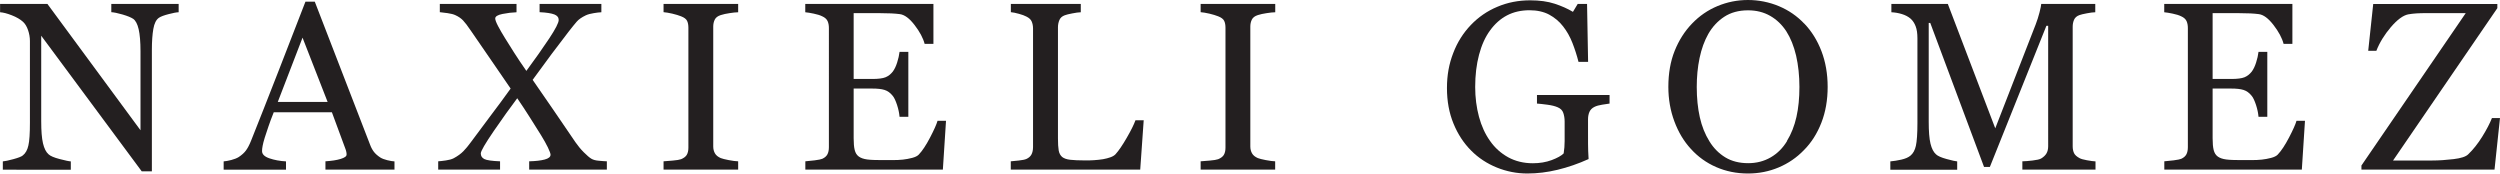
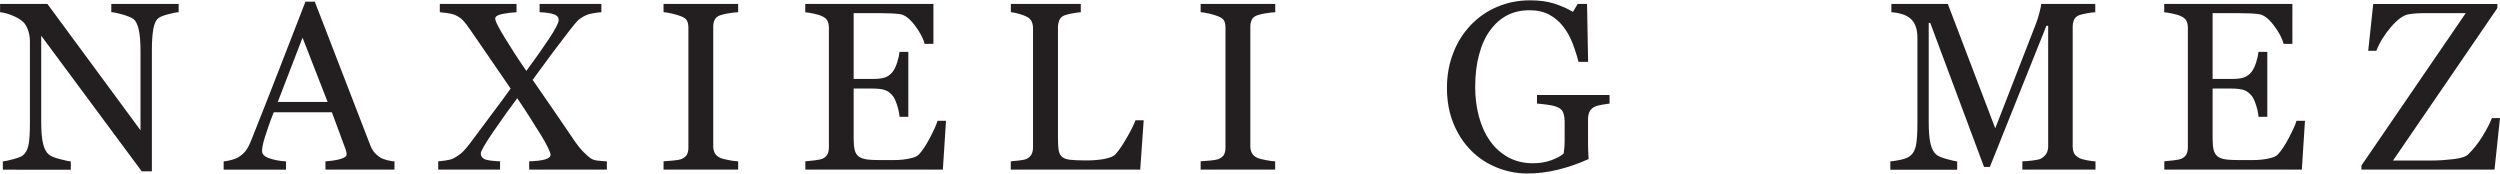
<svg xmlns="http://www.w3.org/2000/svg" id="Layer_2" viewBox="0 0 309.96 21.52">
  <defs>
    <style>.cls-1{fill:#231f20;}</style>
  </defs>
  <g id="Layer_1-2">
    <path class="cls-1" d="M22.15,1.52c-.27,0-.69.09-1.24.23s-.96.29-1.2.45c-.35.24-.58.7-.7,1.39s-.18,1.55-.18,2.61v15.04h-1.26L5.11,4.43v10.6c0,1.19.07,2.1.22,2.74s.38,1.09.69,1.36c.22.21.68.41,1.38.59s1.15.28,1.38.29v1.03H.35v-1.03c.26-.02.7-.11,1.32-.28s1-.32,1.16-.46c.34-.27.57-.68.69-1.24.13-.55.19-1.5.19-2.84V5.07c0-.44-.08-.89-.23-1.33s-.36-.79-.62-1.03c-.35-.32-.82-.59-1.41-.82s-1.07-.35-1.44-.37V.49h5.87l11.54,15.66V6.38c0-1.19-.08-2.11-.23-2.76s-.38-1.07-.67-1.28c-.27-.18-.71-.36-1.32-.54s-1.08-.27-1.4-.29V.49h8.35v1.03Z" />
    <path class="cls-1" d="M48.89,21.03h-8.54v-1.03c.75-.05,1.38-.14,1.87-.29s.75-.32.75-.54c0-.09,0-.19-.03-.32s-.05-.24-.09-.33l-1.7-4.6h-7.21c-.27.68-.49,1.26-.66,1.77-.17.5-.32.96-.46,1.39-.13.41-.21.75-.26,1.01s-.07.47-.07.64c0,.39.3.69.91.9s1.29.34,2.06.38v1.03h-7.73v-1.03c.25-.02.56-.07.94-.17s.69-.22.93-.37c.39-.26.69-.53.9-.82s.42-.68.62-1.18c1.03-2.58,2.17-5.47,3.42-8.68s2.35-6.07,3.33-8.58h1.16l6.85,17.72c.14.38.31.68.49.91s.44.46.77.68c.22.14.51.25.87.34.36.09.66.14.9.15v1.03ZM40.62,12.64l-3.11-7.97-3.07,7.97h6.18Z" />
    <path class="cls-1" d="M75.22,21.03h-9.61v-1.03c.79-.02,1.43-.09,1.92-.22.49-.13.73-.33.73-.6,0-.14-.11-.44-.33-.9s-.51-.96-.85-1.52c-.39-.62-.84-1.35-1.37-2.18-.53-.84-1.06-1.64-1.58-2.4-.85,1.12-1.81,2.47-2.9,4.05-1.08,1.58-1.62,2.51-1.62,2.79,0,.32.15.55.44.7.3.15.94.24,1.95.28v1.03h-7.67v-1.03c.25-.02.57-.05.96-.11s.71-.14.96-.27c.5-.27.9-.56,1.21-.88.3-.31.61-.68.92-1.11.62-.85,1.41-1.91,2.37-3.18.96-1.27,1.82-2.43,2.56-3.47-.56-.82-1.28-1.86-2.14-3.12-.87-1.26-1.8-2.61-2.78-4.04-.41-.61-.74-1.04-.98-1.29-.24-.25-.55-.47-.95-.65-.23-.11-.55-.19-.96-.25-.41-.06-.73-.1-.97-.12V.49h9.51v1.03c-.56.02-1.14.09-1.74.21-.6.12-.9.31-.9.56,0,.18.12.5.36.96.24.46.53.95.85,1.47.34.54.71,1.14,1.13,1.8.42.66.92,1.41,1.52,2.27,1.09-1.48,2.03-2.81,2.82-4,.79-1.19,1.19-1.96,1.19-2.32,0-.31-.18-.54-.54-.68s-.97-.24-1.83-.28V.49h7.66v1.03c-.24,0-.56.05-.95.11s-.72.15-.98.27c-.5.24-.88.5-1.12.78s-.58.69-.99,1.22c-.77,1-1.48,1.93-2.13,2.8-.65.87-1.44,1.94-2.35,3.2.77,1.1,1.63,2.35,2.58,3.74.95,1.4,1.86,2.73,2.73,4,.3.43.64.85,1.03,1.24.39.39.7.66.94.8.23.14.54.22.93.25.39.04.72.06.99.07v1.03Z" />
    <path class="cls-1" d="M91.52,21.03h-9.25v-1.03c.26-.02.64-.05,1.13-.09s.84-.1,1.04-.17c.32-.13.55-.3.69-.51.14-.22.22-.52.22-.91V3.44c0-.34-.05-.62-.16-.85-.11-.23-.36-.42-.75-.57-.29-.12-.65-.22-1.09-.33-.44-.1-.8-.16-1.08-.18V.49h9.25v1.03c-.3,0-.66.05-1.07.11s-.78.14-1.09.24c-.37.12-.61.3-.74.56s-.19.55-.19.87v14.86c0,.32.07.6.21.85.14.25.38.44.72.59.2.08.53.16.99.25.46.09.85.14,1.17.15v1.03Z" />
    <path class="cls-1" d="M117.29,14.98l-.39,6.05h-17.05v-1.03c.29-.02.68-.06,1.16-.12.48-.06.8-.13.94-.19.31-.14.52-.33.64-.56.12-.23.18-.53.18-.88V3.47c0-.32-.05-.6-.16-.85-.11-.24-.33-.45-.67-.6-.26-.13-.61-.24-1.05-.33s-.79-.15-1.05-.17V.49h15.89v4.95h-1.09c-.19-.73-.61-1.51-1.25-2.34-.64-.83-1.25-1.28-1.83-1.35-.3-.04-.66-.07-1.07-.09s-.89-.03-1.42-.03h-3.23v8.16h2.32c.74,0,1.28-.07,1.63-.21.34-.14.64-.37.9-.7.21-.28.39-.65.54-1.12.15-.47.25-.91.3-1.33h1.09v8.05h-1.09c-.04-.46-.14-.95-.31-1.47-.17-.51-.34-.89-.53-1.12-.3-.38-.64-.62-1.02-.74-.38-.12-.89-.17-1.51-.17h-2.32v6.16c0,.62.04,1.1.13,1.46.09.36.26.63.51.81.25.18.59.3,1.03.36s1.05.08,1.85.08h1.26c.52,0,.96-.02,1.32-.06.37-.04.75-.11,1.14-.21.39-.1.67-.24.83-.41.44-.46.91-1.17,1.4-2.11.49-.94.8-1.63.93-2.08h1.04Z" />
    <path class="cls-1" d="M141.8,14.92l-.43,6.11h-16.05v-1.03c.23-.02.57-.05,1.01-.1.44-.05.74-.11.92-.19.29-.13.5-.31.63-.55.13-.24.2-.55.2-.93V3.53c0-.33-.06-.62-.17-.87s-.33-.45-.66-.61c-.22-.12-.53-.23-.93-.34s-.73-.18-.99-.2V.49h8.67v1.03c-.27,0-.62.06-1.05.14s-.74.16-.93.23c-.33.12-.55.31-.67.59-.12.28-.18.58-.18.9v13.79c0,.64.03,1.13.09,1.48.06.35.21.63.44.82.22.17.55.29.99.34.44.05,1.05.08,1.85.08.36,0,.73,0,1.11-.03s.75-.06,1.1-.12c.34-.06.65-.14.93-.24.28-.1.49-.23.63-.38.4-.44.86-1.12,1.38-2.02s.89-1.63,1.09-2.19h1.03Z" />
    <path class="cls-1" d="M158.11,21.03h-9.25v-1.03c.26-.02.64-.05,1.13-.09s.84-.1,1.04-.17c.32-.13.55-.3.69-.51.14-.22.22-.52.22-.91V3.44c0-.34-.05-.62-.16-.85-.11-.23-.36-.42-.75-.57-.29-.12-.65-.22-1.09-.33-.44-.1-.8-.16-1.08-.18V.49h9.25v1.03c-.3,0-.66.05-1.07.11s-.78.14-1.09.24c-.37.12-.61.3-.74.56s-.19.55-.19.87v14.86c0,.32.07.6.21.85.14.25.38.44.72.59.2.08.53.16.99.25.46.09.85.14,1.16.15v1.03Z" />
    <path class="cls-1" d="M199.57,12.84c-.23.03-.54.08-.93.14-.39.06-.71.15-.95.27-.29.14-.5.35-.62.61-.12.27-.18.58-.18.93v1.59c0,1.16,0,1.94.02,2.34.01.41.03.74.05,1-1.28.58-2.56,1.02-3.84,1.33s-2.52.46-3.75.46c-1.31,0-2.58-.25-3.79-.74s-2.28-1.19-3.18-2.1c-.92-.92-1.65-2.03-2.19-3.35-.54-1.31-.81-2.78-.81-4.4s.26-3.01.78-4.35c.51-1.34,1.25-2.5,2.19-3.48.92-.96,2.01-1.72,3.28-2.25,1.27-.54,2.63-.8,4.07-.8,1.16,0,2.17.14,3.03.42s1.62.62,2.27,1.01l.59-.98h1.16l.13,7.18h-1.19c-.2-.79-.45-1.57-.75-2.34-.3-.77-.69-1.46-1.16-2.06-.47-.61-1.05-1.09-1.73-1.46-.68-.36-1.5-.54-2.44-.54-1.03,0-1.96.21-2.77.63-.81.42-1.52,1.05-2.12,1.88-.59.8-1.04,1.8-1.36,3-.32,1.2-.48,2.53-.48,4.01,0,1.3.16,2.53.47,3.69.31,1.15.77,2.15,1.37,2.99.6.86,1.35,1.53,2.25,2.03.9.49,1.92.74,3.06.74.85,0,1.63-.13,2.33-.39.7-.26,1.2-.54,1.49-.83.08-.5.12-1.01.12-1.52,0-.51,0-.95,0-1.3v-1.13c0-.41-.06-.76-.17-1.08s-.34-.54-.69-.69c-.32-.14-.75-.25-1.29-.32-.55-.07-.97-.12-1.28-.14v-1.06h9v1.06Z" />
-     <path class="cls-1" d="M223.7,2.92c.91.95,1.62,2.09,2.13,3.42s.77,2.81.77,4.44-.26,3.11-.78,4.44-1.24,2.47-2.17,3.4c-.9.93-1.94,1.64-3.13,2.14s-2.45.75-3.79.75c-1.43,0-2.75-.27-3.96-.8-1.21-.53-2.25-1.28-3.12-2.24-.87-.94-1.55-2.07-2.05-3.41-.5-1.33-.75-2.77-.75-4.29,0-1.67.26-3.16.78-4.46s1.24-2.44,2.16-3.39c.91-.95,1.96-1.67,3.16-2.17,1.2-.5,2.46-.75,3.77-.75s2.64.26,3.85.77,2.25,1.23,3.13,2.16ZM221.55,17.48c.54-.88.93-1.87,1.18-2.98.25-1.11.37-2.35.37-3.72s-.14-2.7-.41-3.88c-.28-1.18-.68-2.18-1.21-3.01-.53-.82-1.2-1.46-2-1.92s-1.72-.69-2.75-.69c-1.16,0-2.14.27-2.95.8s-1.47,1.24-1.98,2.13c-.48.85-.84,1.84-1.08,2.98s-.35,2.34-.35,3.59c0,1.39.13,2.64.38,3.76s.65,2.11,1.19,2.98c.52.85,1.18,1.51,1.97,1.99.79.48,1.74.72,2.84.72,1.03,0,1.96-.24,2.79-.72s1.51-1.16,2.03-2.03Z" />
    <path class="cls-1" d="M259.82,21.03h-9.08v-1.03c.33,0,.75-.04,1.27-.1s.87-.14,1.06-.25c.3-.18.52-.39.66-.63.14-.24.21-.53.21-.89V3.2h-.22l-7.01,17.5h-.72l-6.67-17.86h-.19v12.26c0,1.19.07,2.09.22,2.71s.38,1.06.69,1.33c.21.2.65.4,1.32.58s1.1.28,1.3.29v1.03h-8.29v-1.03c.43-.04.89-.11,1.37-.22.48-.11.85-.27,1.11-.48.34-.27.57-.69.69-1.24s.19-1.5.19-2.81V4.75c0-.61-.07-1.1-.22-1.49s-.35-.7-.62-.94c-.3-.26-.67-.45-1.1-.58s-.86-.2-1.29-.22V.49h7l5.88,15.42,5.02-12.9c.18-.47.34-.97.47-1.48s.2-.86.21-1.04h6.7v1.03c-.27,0-.61.05-1.04.13-.42.08-.73.15-.92.22-.33.12-.55.31-.67.58s-.17.56-.17.88v14.81c0,.34.06.62.17.85s.34.43.67.61c.17.1.48.19.93.27s.8.13,1.06.14v1.03Z" />
    <path class="cls-1" d="M285.78,14.98l-.39,6.05h-17.05v-1.03c.29-.02.68-.06,1.16-.12.48-.06.8-.13.94-.19.31-.14.52-.33.64-.56.12-.23.18-.53.18-.88V3.47c0-.32-.05-.6-.16-.85-.11-.24-.33-.45-.67-.6-.26-.13-.61-.24-1.05-.33s-.79-.15-1.05-.17V.49h15.89v4.95h-1.09c-.19-.73-.61-1.51-1.25-2.34-.64-.83-1.25-1.28-1.83-1.35-.3-.04-.66-.07-1.07-.09s-.89-.03-1.42-.03h-3.23v8.16h2.32c.74,0,1.28-.07,1.63-.21.34-.14.64-.37.9-.7.21-.28.39-.65.54-1.12.15-.47.25-.91.3-1.33h1.09v8.05h-1.09c-.04-.46-.14-.95-.31-1.47-.17-.51-.34-.89-.53-1.12-.3-.38-.64-.62-1.02-.74-.38-.12-.89-.17-1.51-.17h-2.32v6.16c0,.62.04,1.1.13,1.46.09.36.26.63.51.81.25.18.59.3,1.03.36s1.05.08,1.85.08h1.26c.52,0,.96-.02,1.32-.06.37-.04.75-.11,1.14-.21.39-.1.67-.24.83-.41.44-.46.91-1.17,1.4-2.11.49-.94.8-1.63.93-2.08h1.04Z" />
    <path class="cls-1" d="M309.96,14.62l-.68,6.41h-16.5v-.51l12.93-18.89h-4.73c-.55,0-1.01,0-1.38.03s-.71.06-1.02.12c-.64.13-1.35.65-2.15,1.58-.79.93-1.4,1.91-1.8,2.94h-1.01l.62-5.8h15.39v.51l-12.93,18.89h4.88c.82,0,1.69-.06,2.62-.17s1.53-.31,1.81-.59c.63-.6,1.21-1.33,1.75-2.2s.94-1.64,1.2-2.3h1.01Z" />
  </g>
</svg>